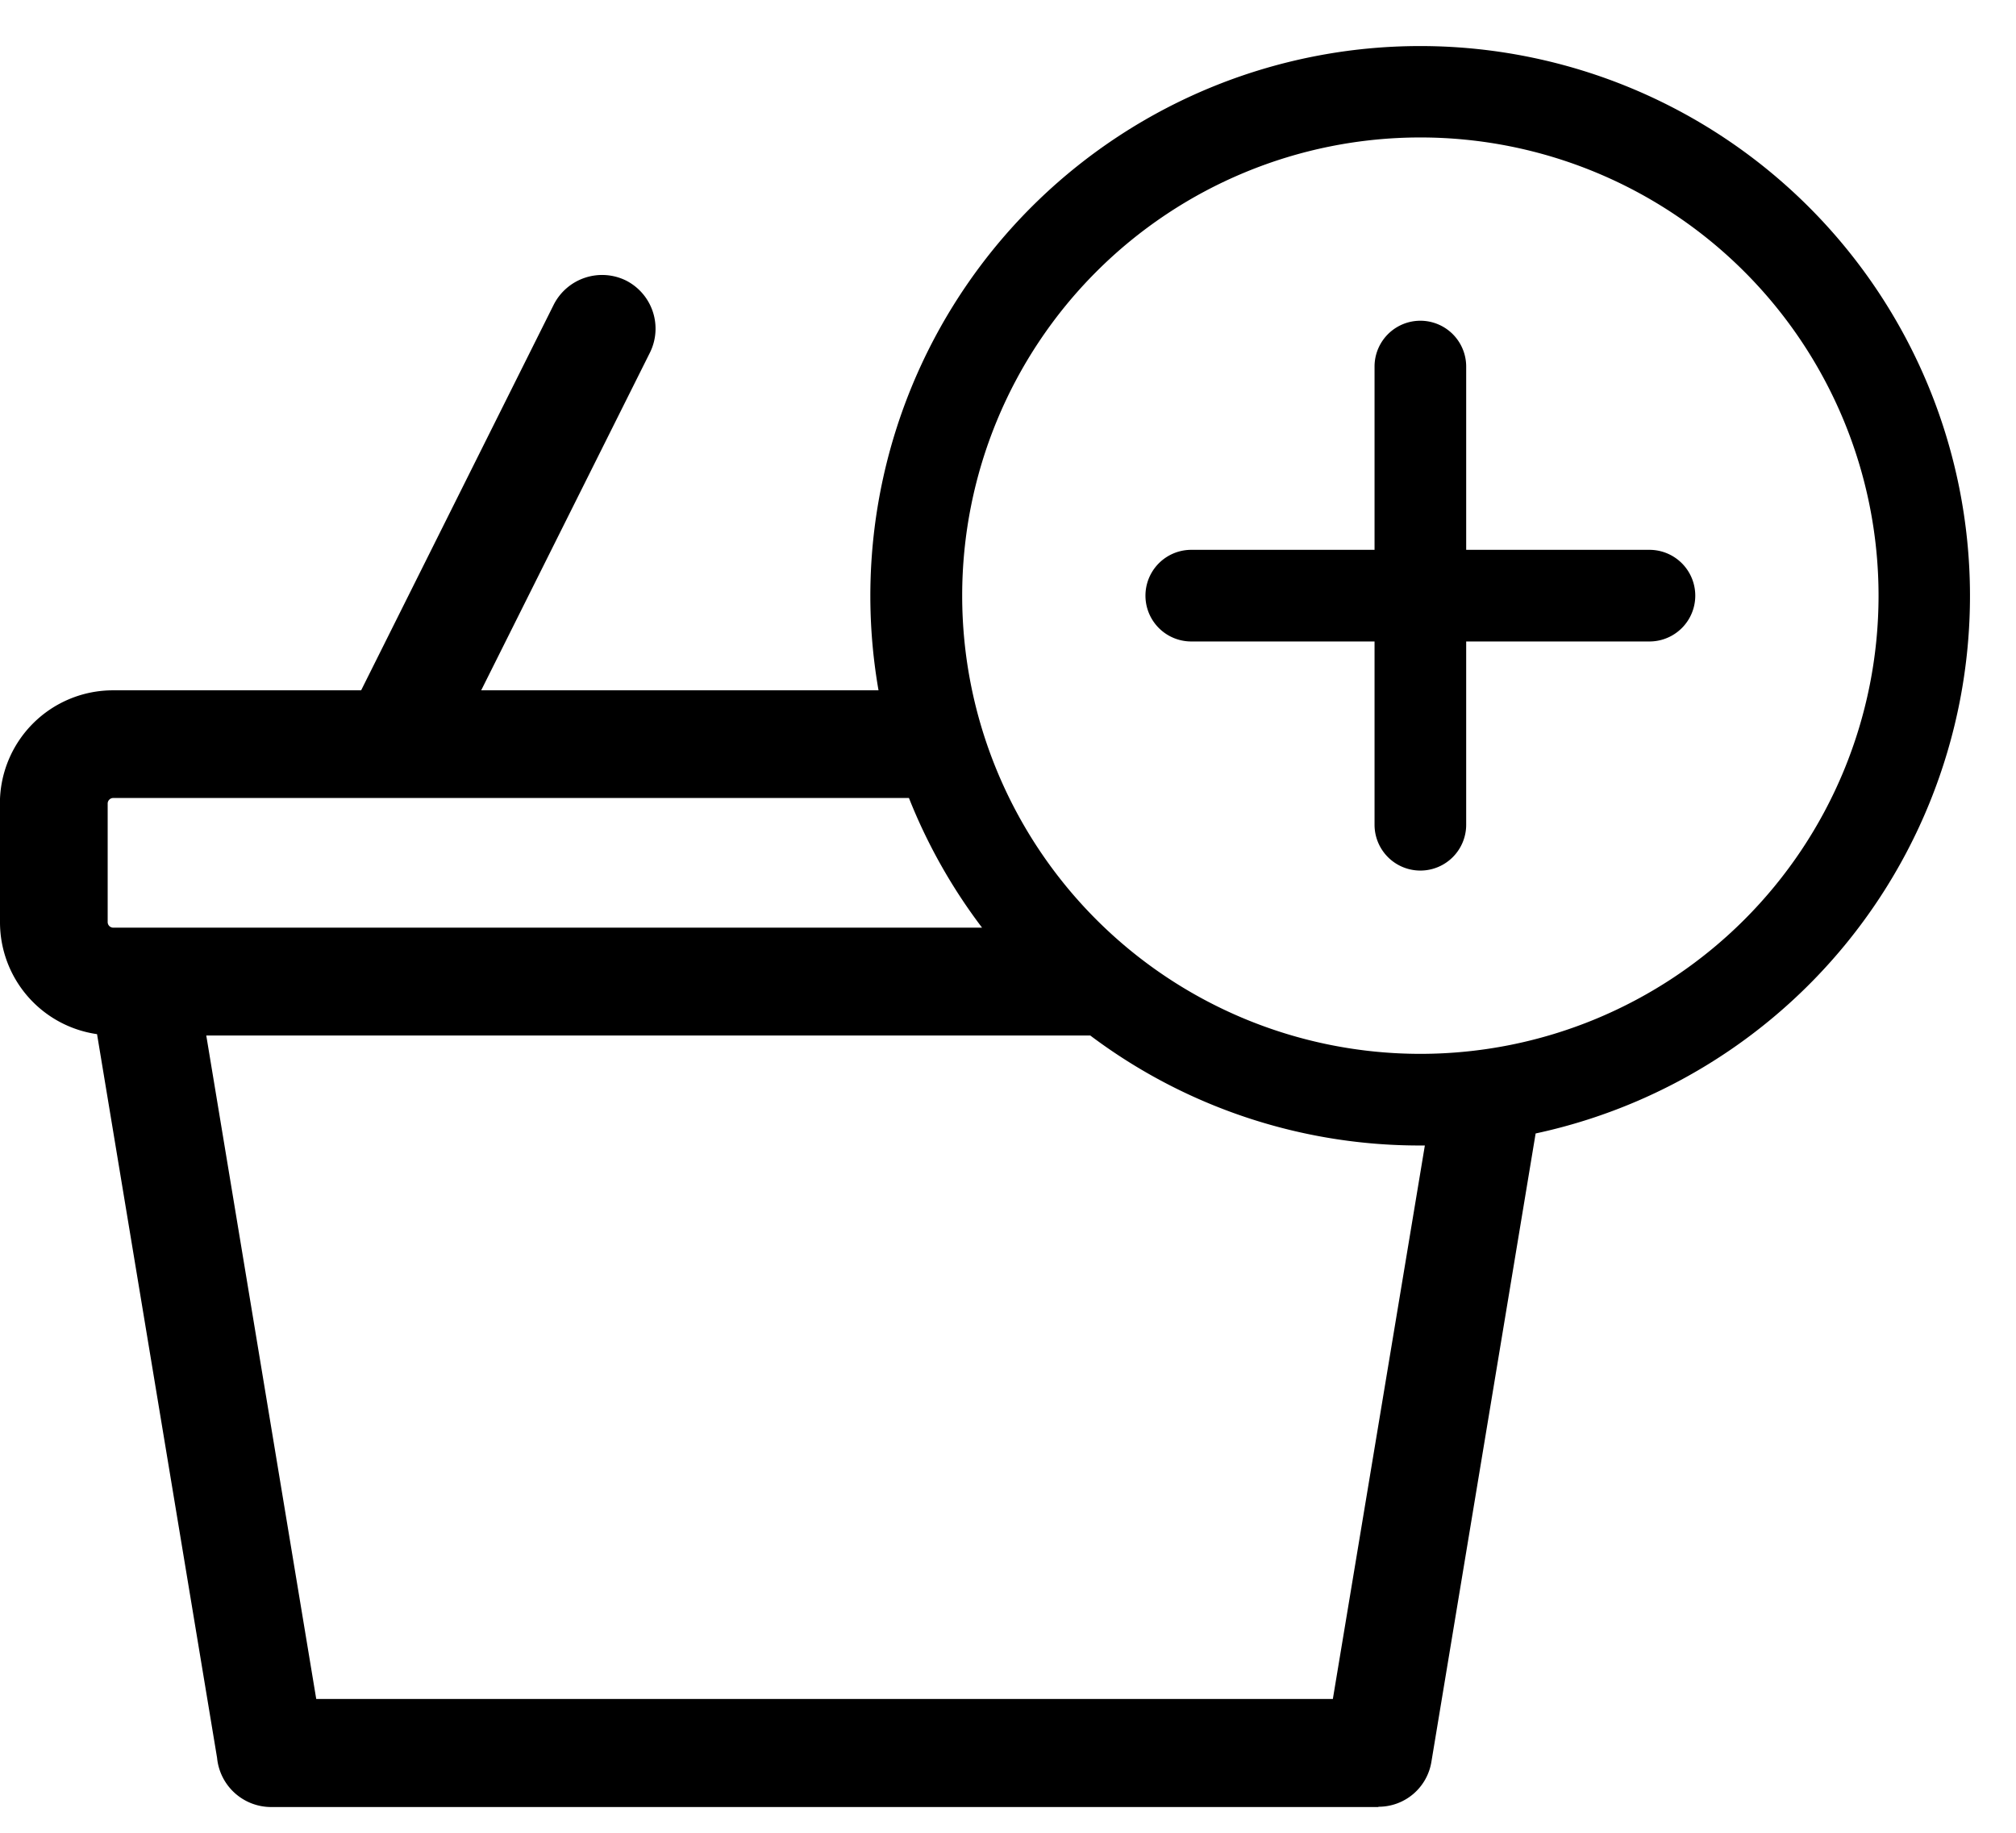
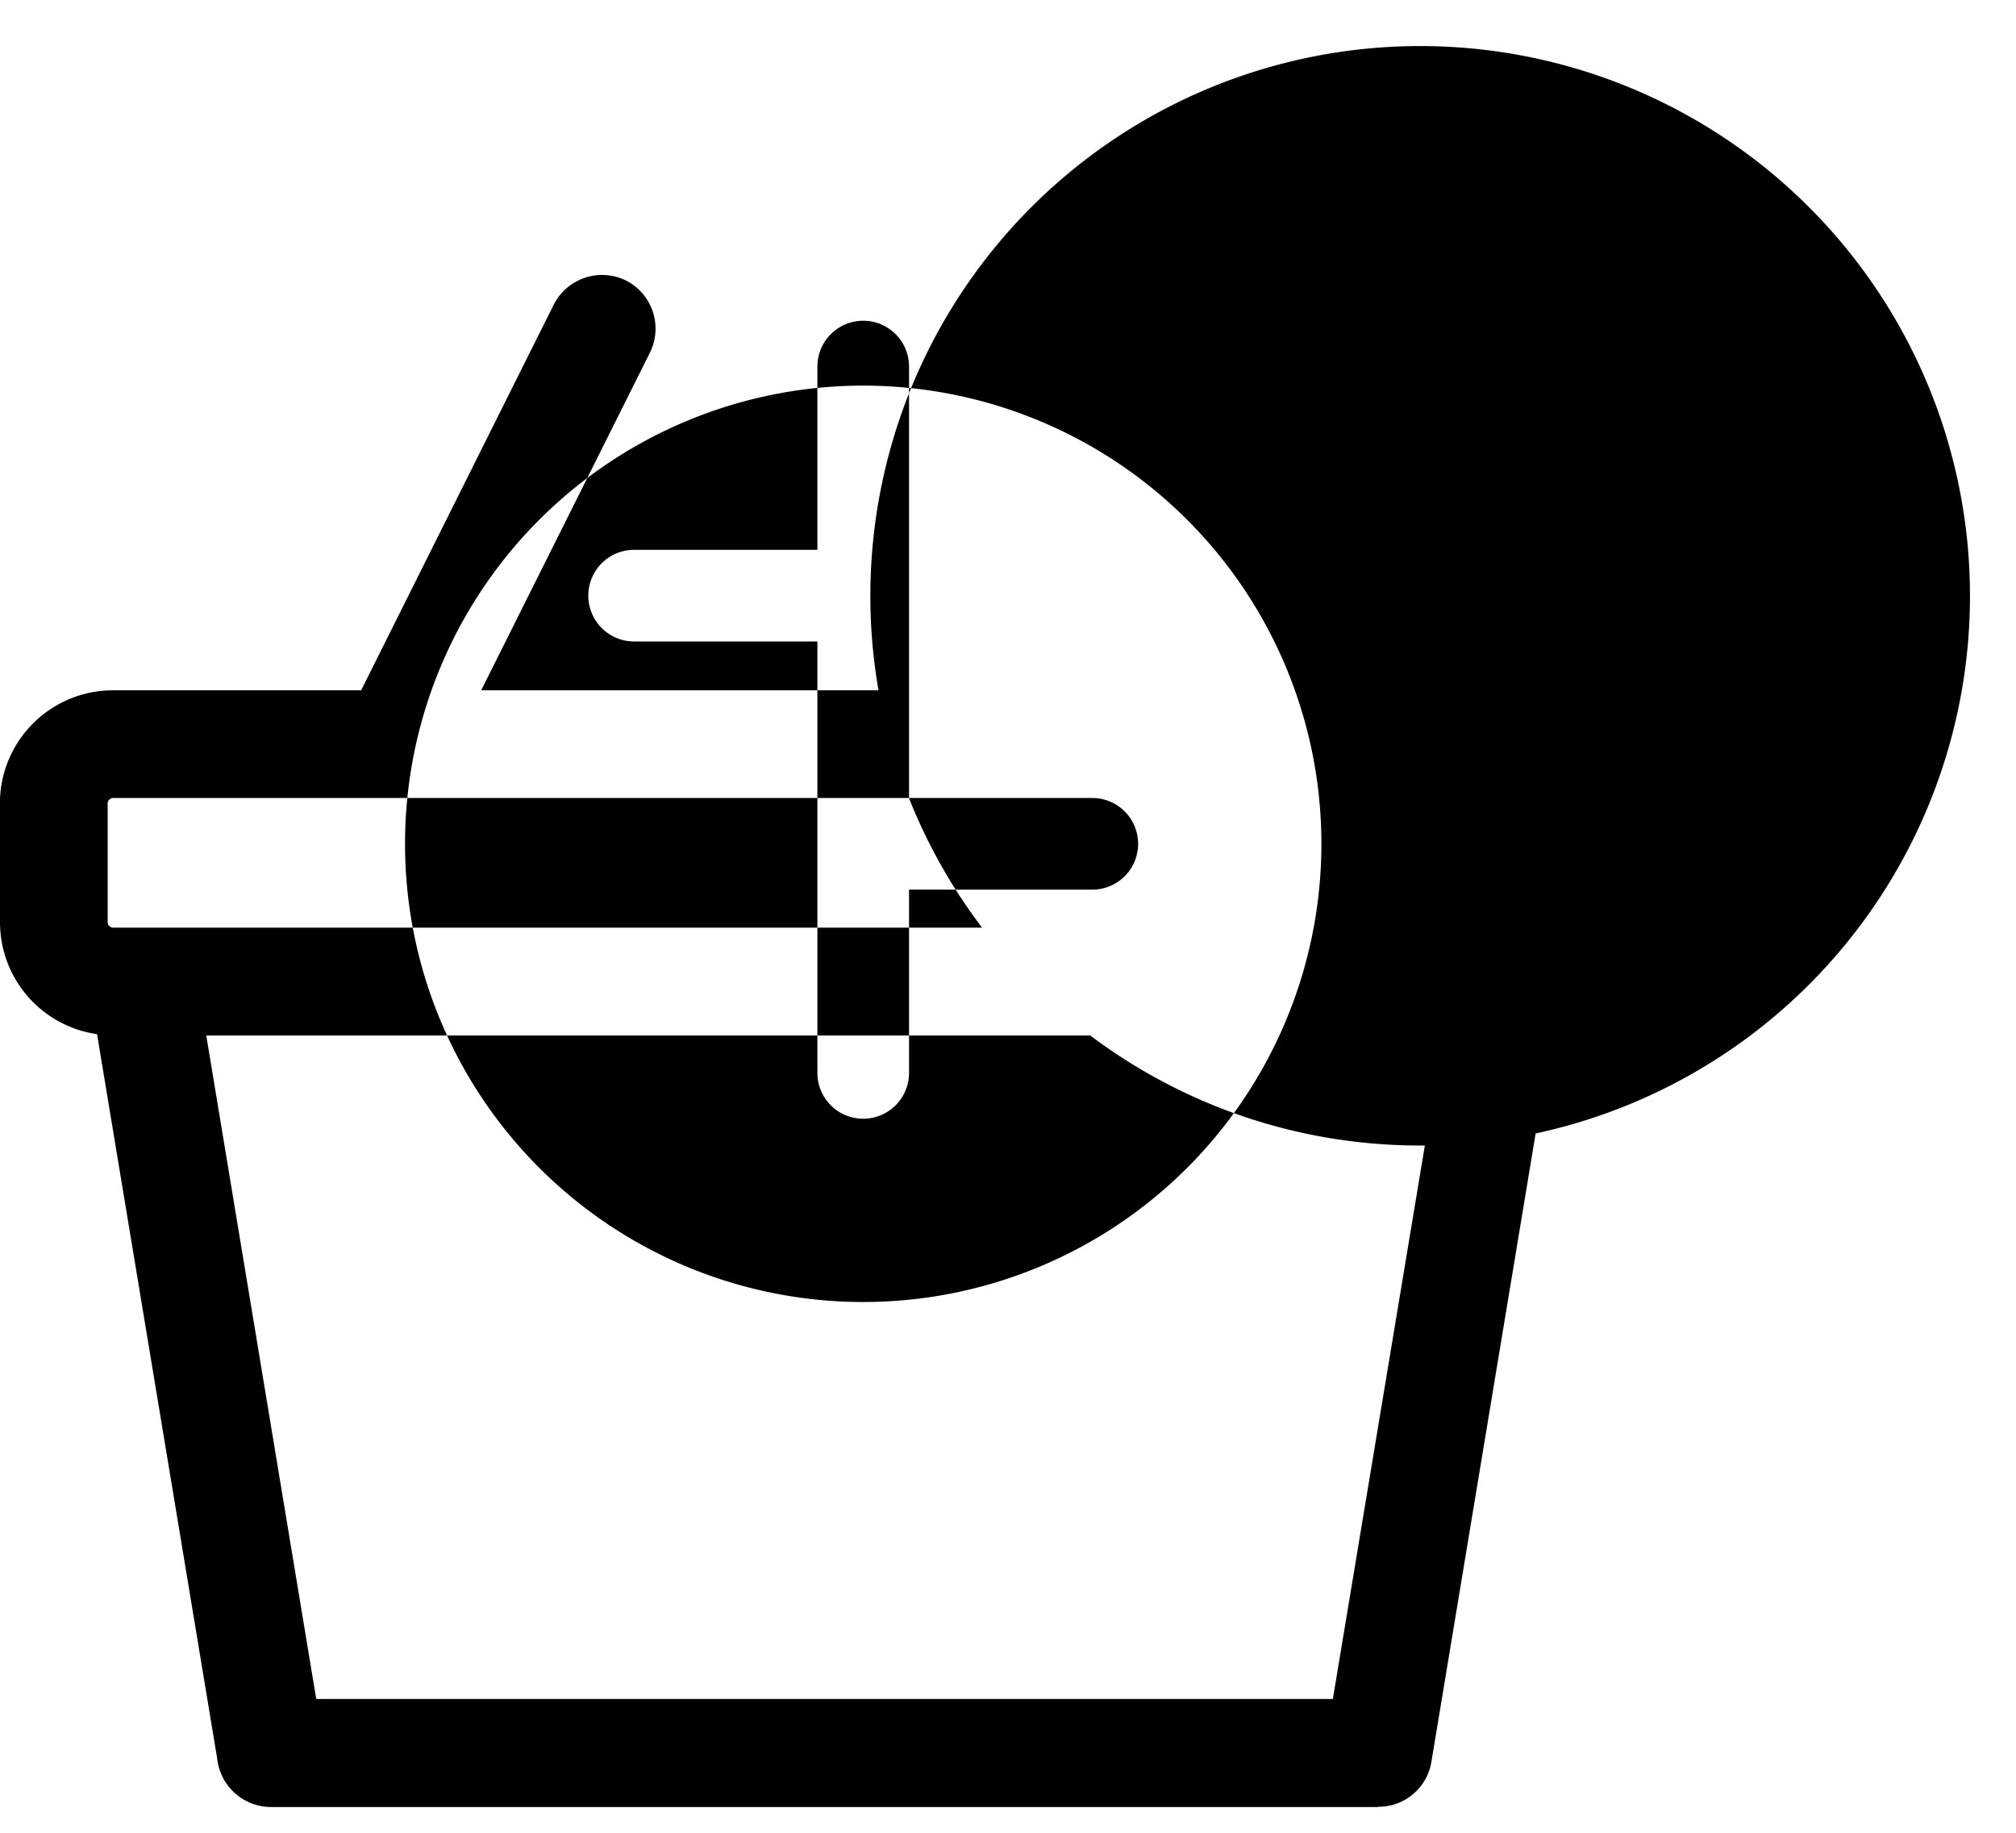
<svg xmlns="http://www.w3.org/2000/svg" viewBox="0 0 22 20" fill="currentColor">
-   <path d="M11.898 11.3H2.251l1.2 7.24h11.094l1.004-6.04H15.5a5.973 5.973 0 0 1-3.602-1.2zm4.86 1.068l-1.137 6.854a.584.584 0 0 1-.579.494v.003H2.954a.593.593 0 0 1-.585-.536l-1.31-7.898A1.234 1.234 0 0 1 0 10.062L-.001 8.77a1.234 1.234 0 0 1 1.236-1.237h2.706l2.102-4.209a.592.592 0 0 1 .788-.263.589.589 0 0 1 .26.79l-1.84 3.682h4.336a6 6 0 1 1 7.17 4.836zM9.92 8.708H1.236a.059.059 0 0 0-.043.018.059.059 0 0 0-.018.043v1.293a.061.061 0 0 0 .061.061h9.481a5.99 5.99 0 0 1-.798-1.415zM16 6h2a.5.5 0 1 1 0 1h-2v2a.5.5 0 1 1-1 0V7h-2a.5.5 0 1 1 0-1h2V4a.5.5 0 1 1 1 0v2zm-.5 5.5a5 5 0 1 0 0-10 5 5 0 0 0 0 10z" />
+   <path d="M11.898 11.3H2.251l1.2 7.24h11.094l1.004-6.04H15.5a5.973 5.973 0 0 1-3.602-1.2zm4.86 1.068l-1.137 6.854a.584.584 0 0 1-.579.494v.003H2.954a.593.593 0 0 1-.585-.536l-1.31-7.898A1.234 1.234 0 0 1 0 10.062L-.001 8.77a1.234 1.234 0 0 1 1.236-1.237h2.706l2.102-4.209a.592.592 0 0 1 .788-.263.589.589 0 0 1 .26.79l-1.84 3.682h4.336a6 6 0 1 1 7.17 4.836zM9.92 8.708H1.236a.059.059 0 0 0-.043.018.059.059 0 0 0-.018.043v1.293a.061.061 0 0 0 .061.061h9.481a5.99 5.99 0 0 1-.798-1.415zh2a.5.5 0 1 1 0 1h-2v2a.5.5 0 1 1-1 0V7h-2a.5.5 0 1 1 0-1h2V4a.5.5 0 1 1 1 0v2zm-.5 5.5a5 5 0 1 0 0-10 5 5 0 0 0 0 10z" />
</svg>